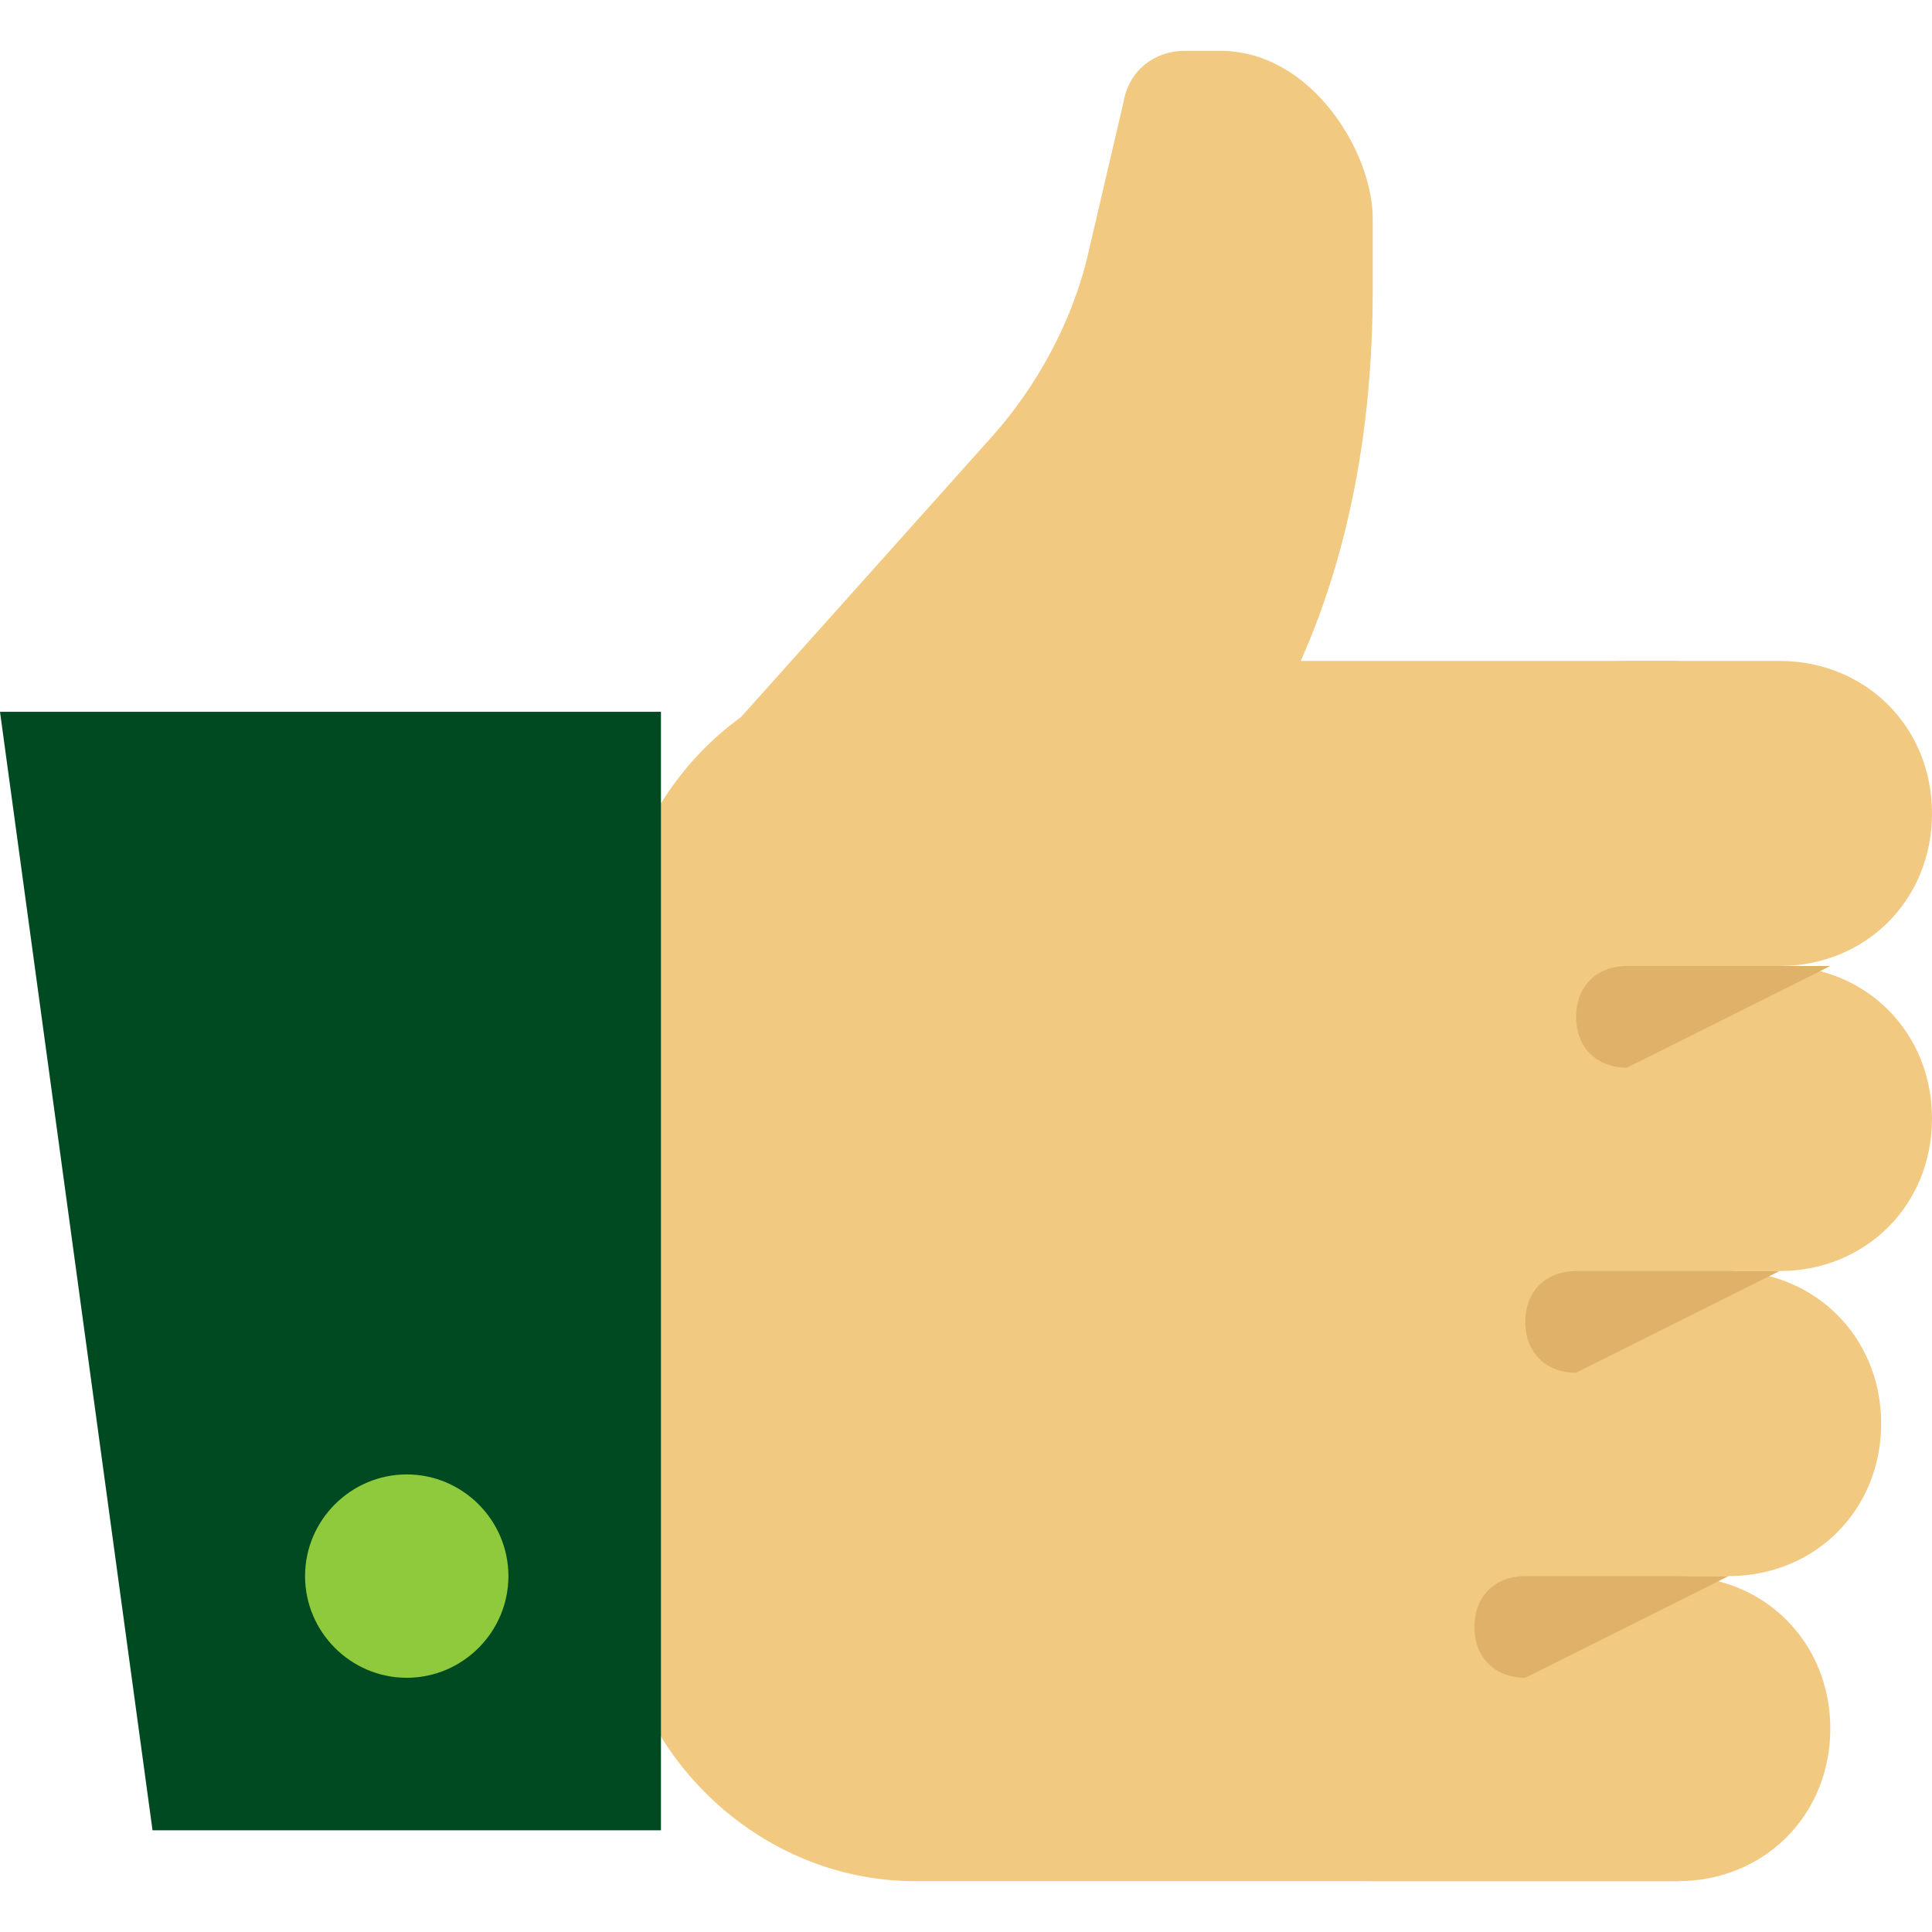
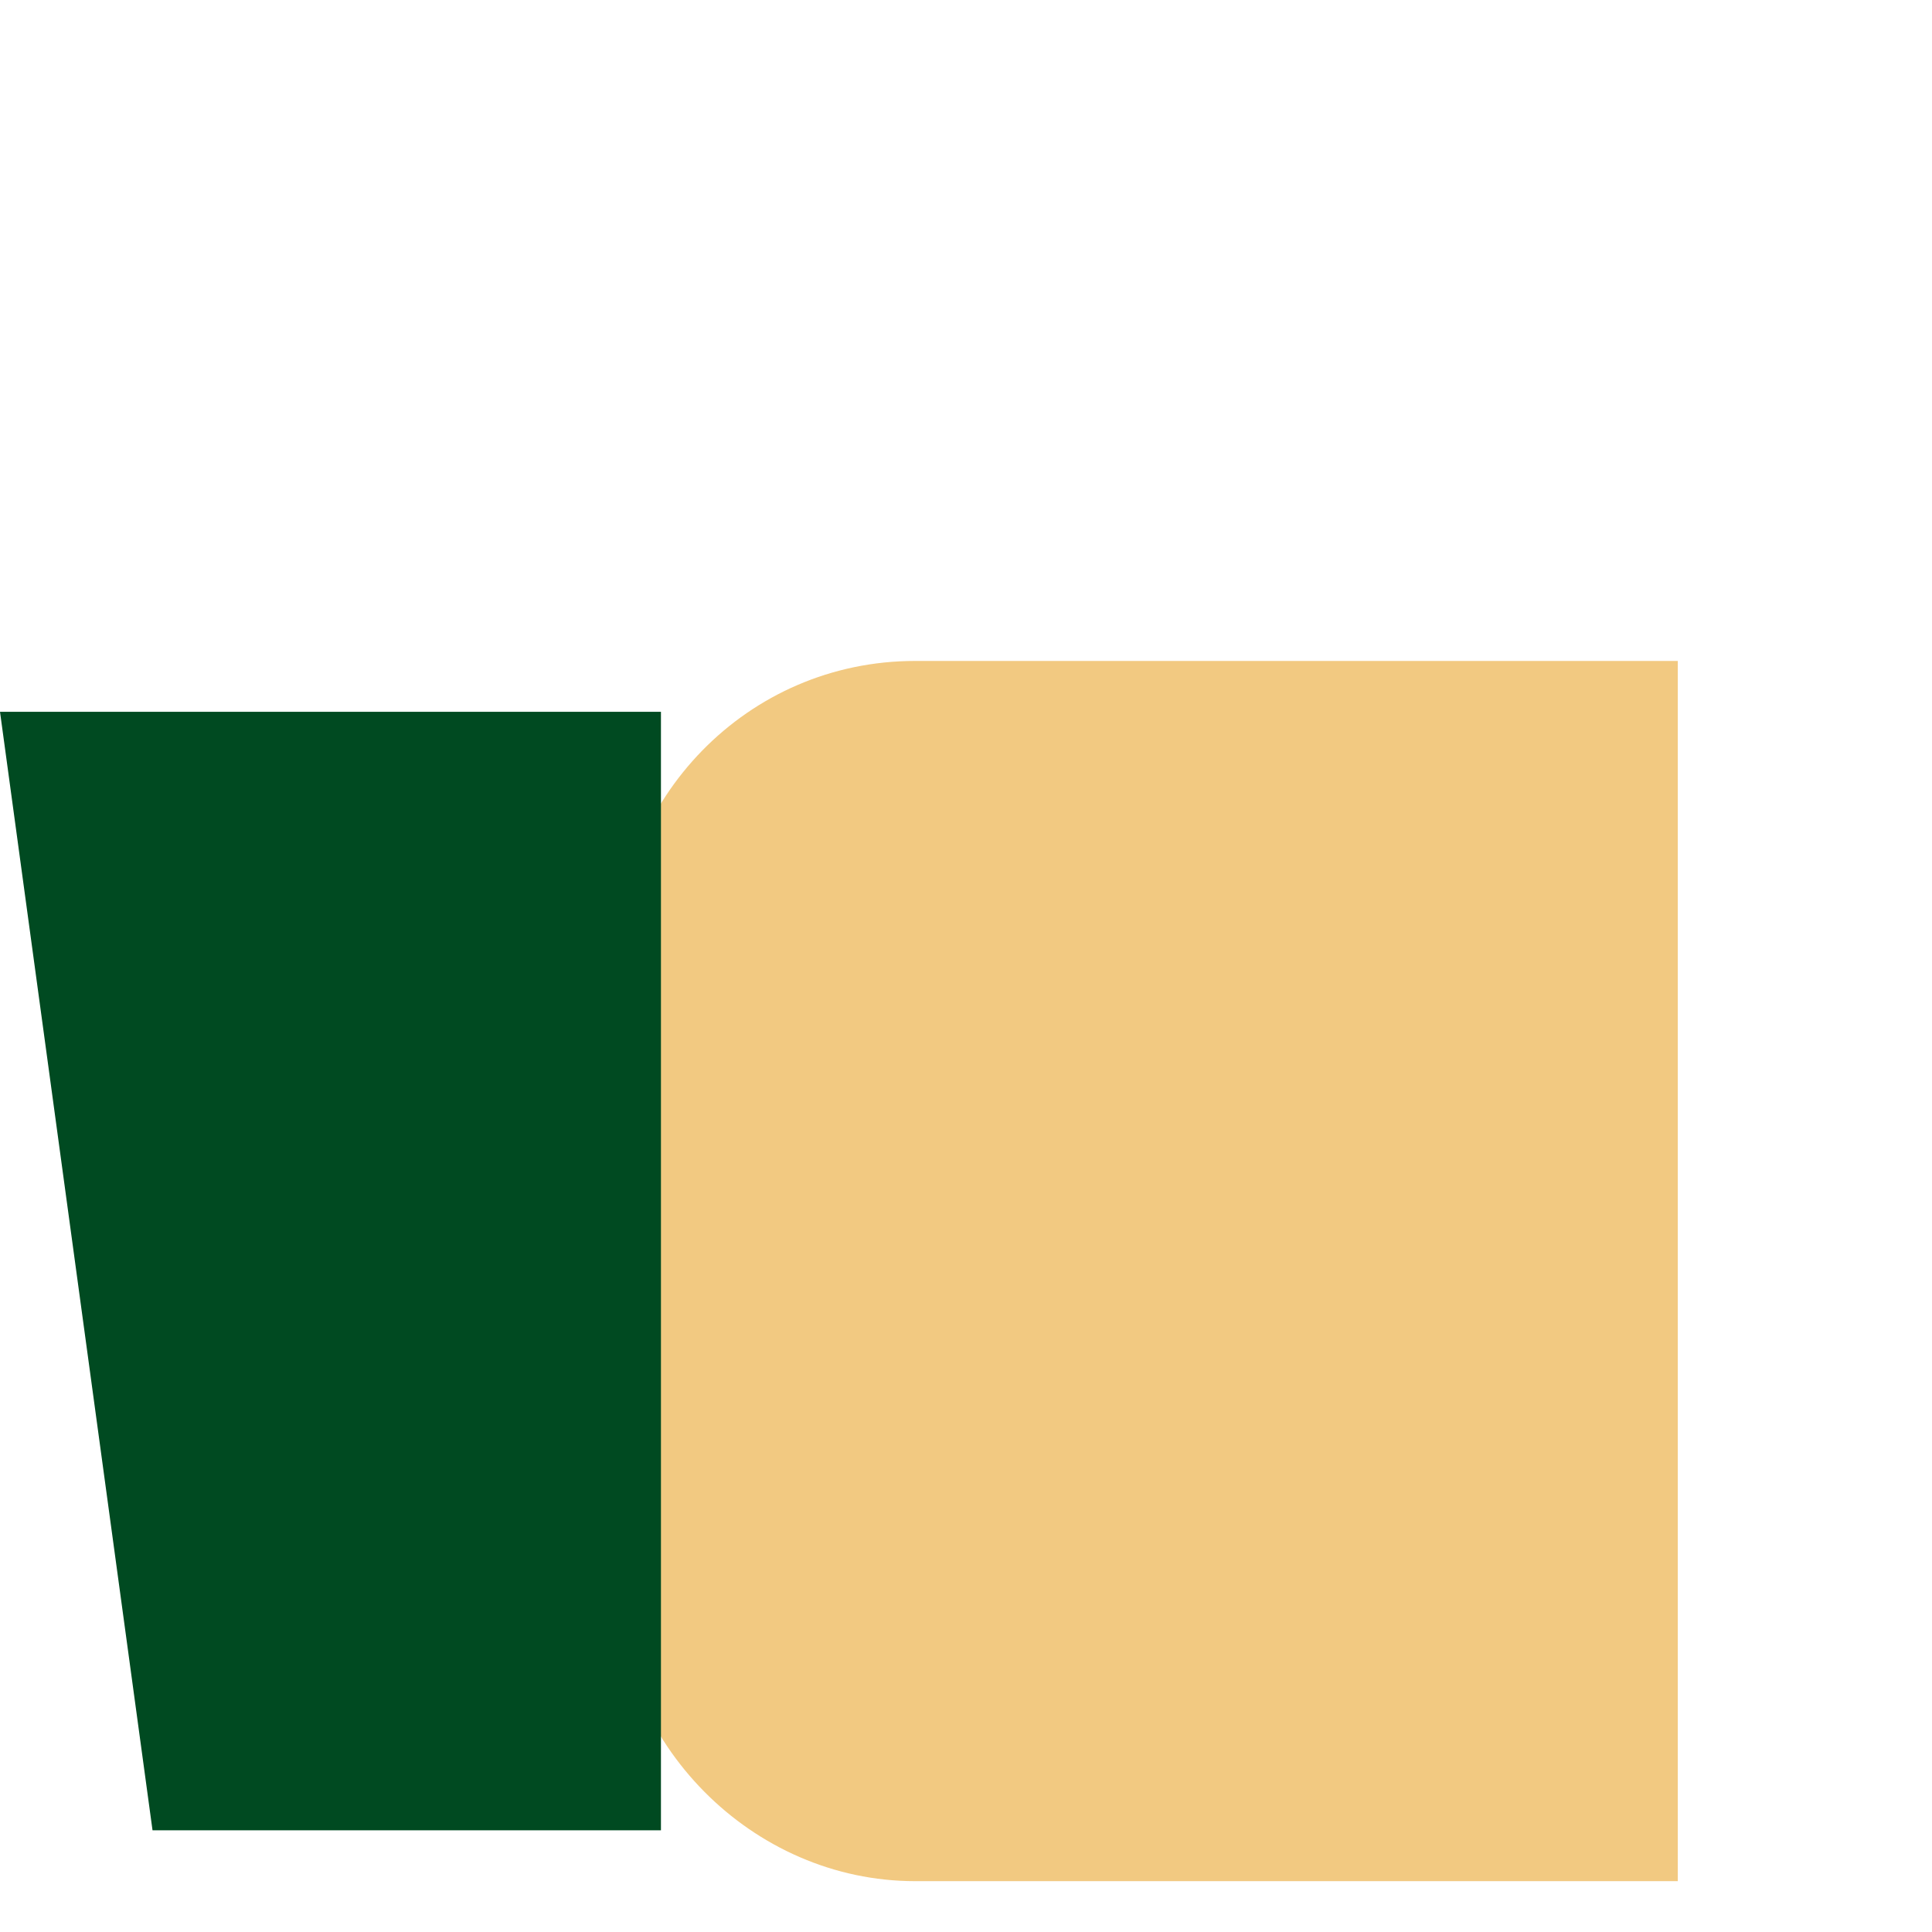
<svg xmlns="http://www.w3.org/2000/svg" version="1.1" id="Layer_1" x="0px" y="0px" viewBox="0 0 38 38" style="enable-background:new 0 0 38 38;" xml:space="preserve">
  <style type="text/css">
	.st0{fill:#F2C981;}
	.st1{fill:#E0B269;}
	.st2{fill:#004A21;}
	.st3{fill:#8ECA3C;}
</style>
  <path class="st0" d="M18,13h15v24H18c-3.2,0-5.9-2.7-5.9-6V19C12.1,15.7,14.7,13,18,13z" />
-   <path class="st0" d="M29,16c0,1.7,1.3,3,3,3h3c1.7,0,3-1.3,3-3l0,0c0-1.7-1.3-3-3-3h-3C30.3,13,29,14.3,29,16L29,16z M26,22  c0,1.7,1.3,3,3,3h6c1.7,0,3-1.3,3-3l0,0c0-1.7-1.3-3-3-3h-6C27.3,19,26,20.3,26,22L26,22z M25,28c0,1.7,1.3,3,3,3h6c1.7,0,3-1.3,3-3  l0,0c0-1.7-1.3-3-3-3h-6C26.3,25,25,26.3,25,28L25,28z M24,34c0,1.7,1.3,3,3,3h6c1.7,0,3-1.3,3-3l0,0c0-1.7-1.3-3-3-3h-6  C25.3,31,24,32.3,24,34L24,34z M19.5,8.6c0.9-1,1.6-2.3,1.9-3.6l0.7-3c0.1-0.6,0.6-1,1.2-1h0.7c1.8,0,3,2,3,3.3v1.4  c0,2.8-0.5,5.6-1.8,8.1l-2.6,4.8l-8.2-4.3L19.5,8.6z" />
  <g>
-     <path class="st1" d="M36,19h-4c-0.6,0-1,0.4-1,1s0.4,1,1,1L36,19z M35,25h-4c-0.6,0-1,0.4-1,1s0.4,1,1,1L35,25z M34,31h-4   c-0.6,0-1,0.4-1,1s0.4,1,1,1L34,31z" />
-   </g>
+     </g>
  <path class="st2" d="M13,36H3L0,14h13V36z" />
-   <path class="st3" d="M8,29c-1.1,0-2,0.9-2,2s0.9,2,2,2s2-0.9,2-2S9.1,29,8,29z" />
</svg>